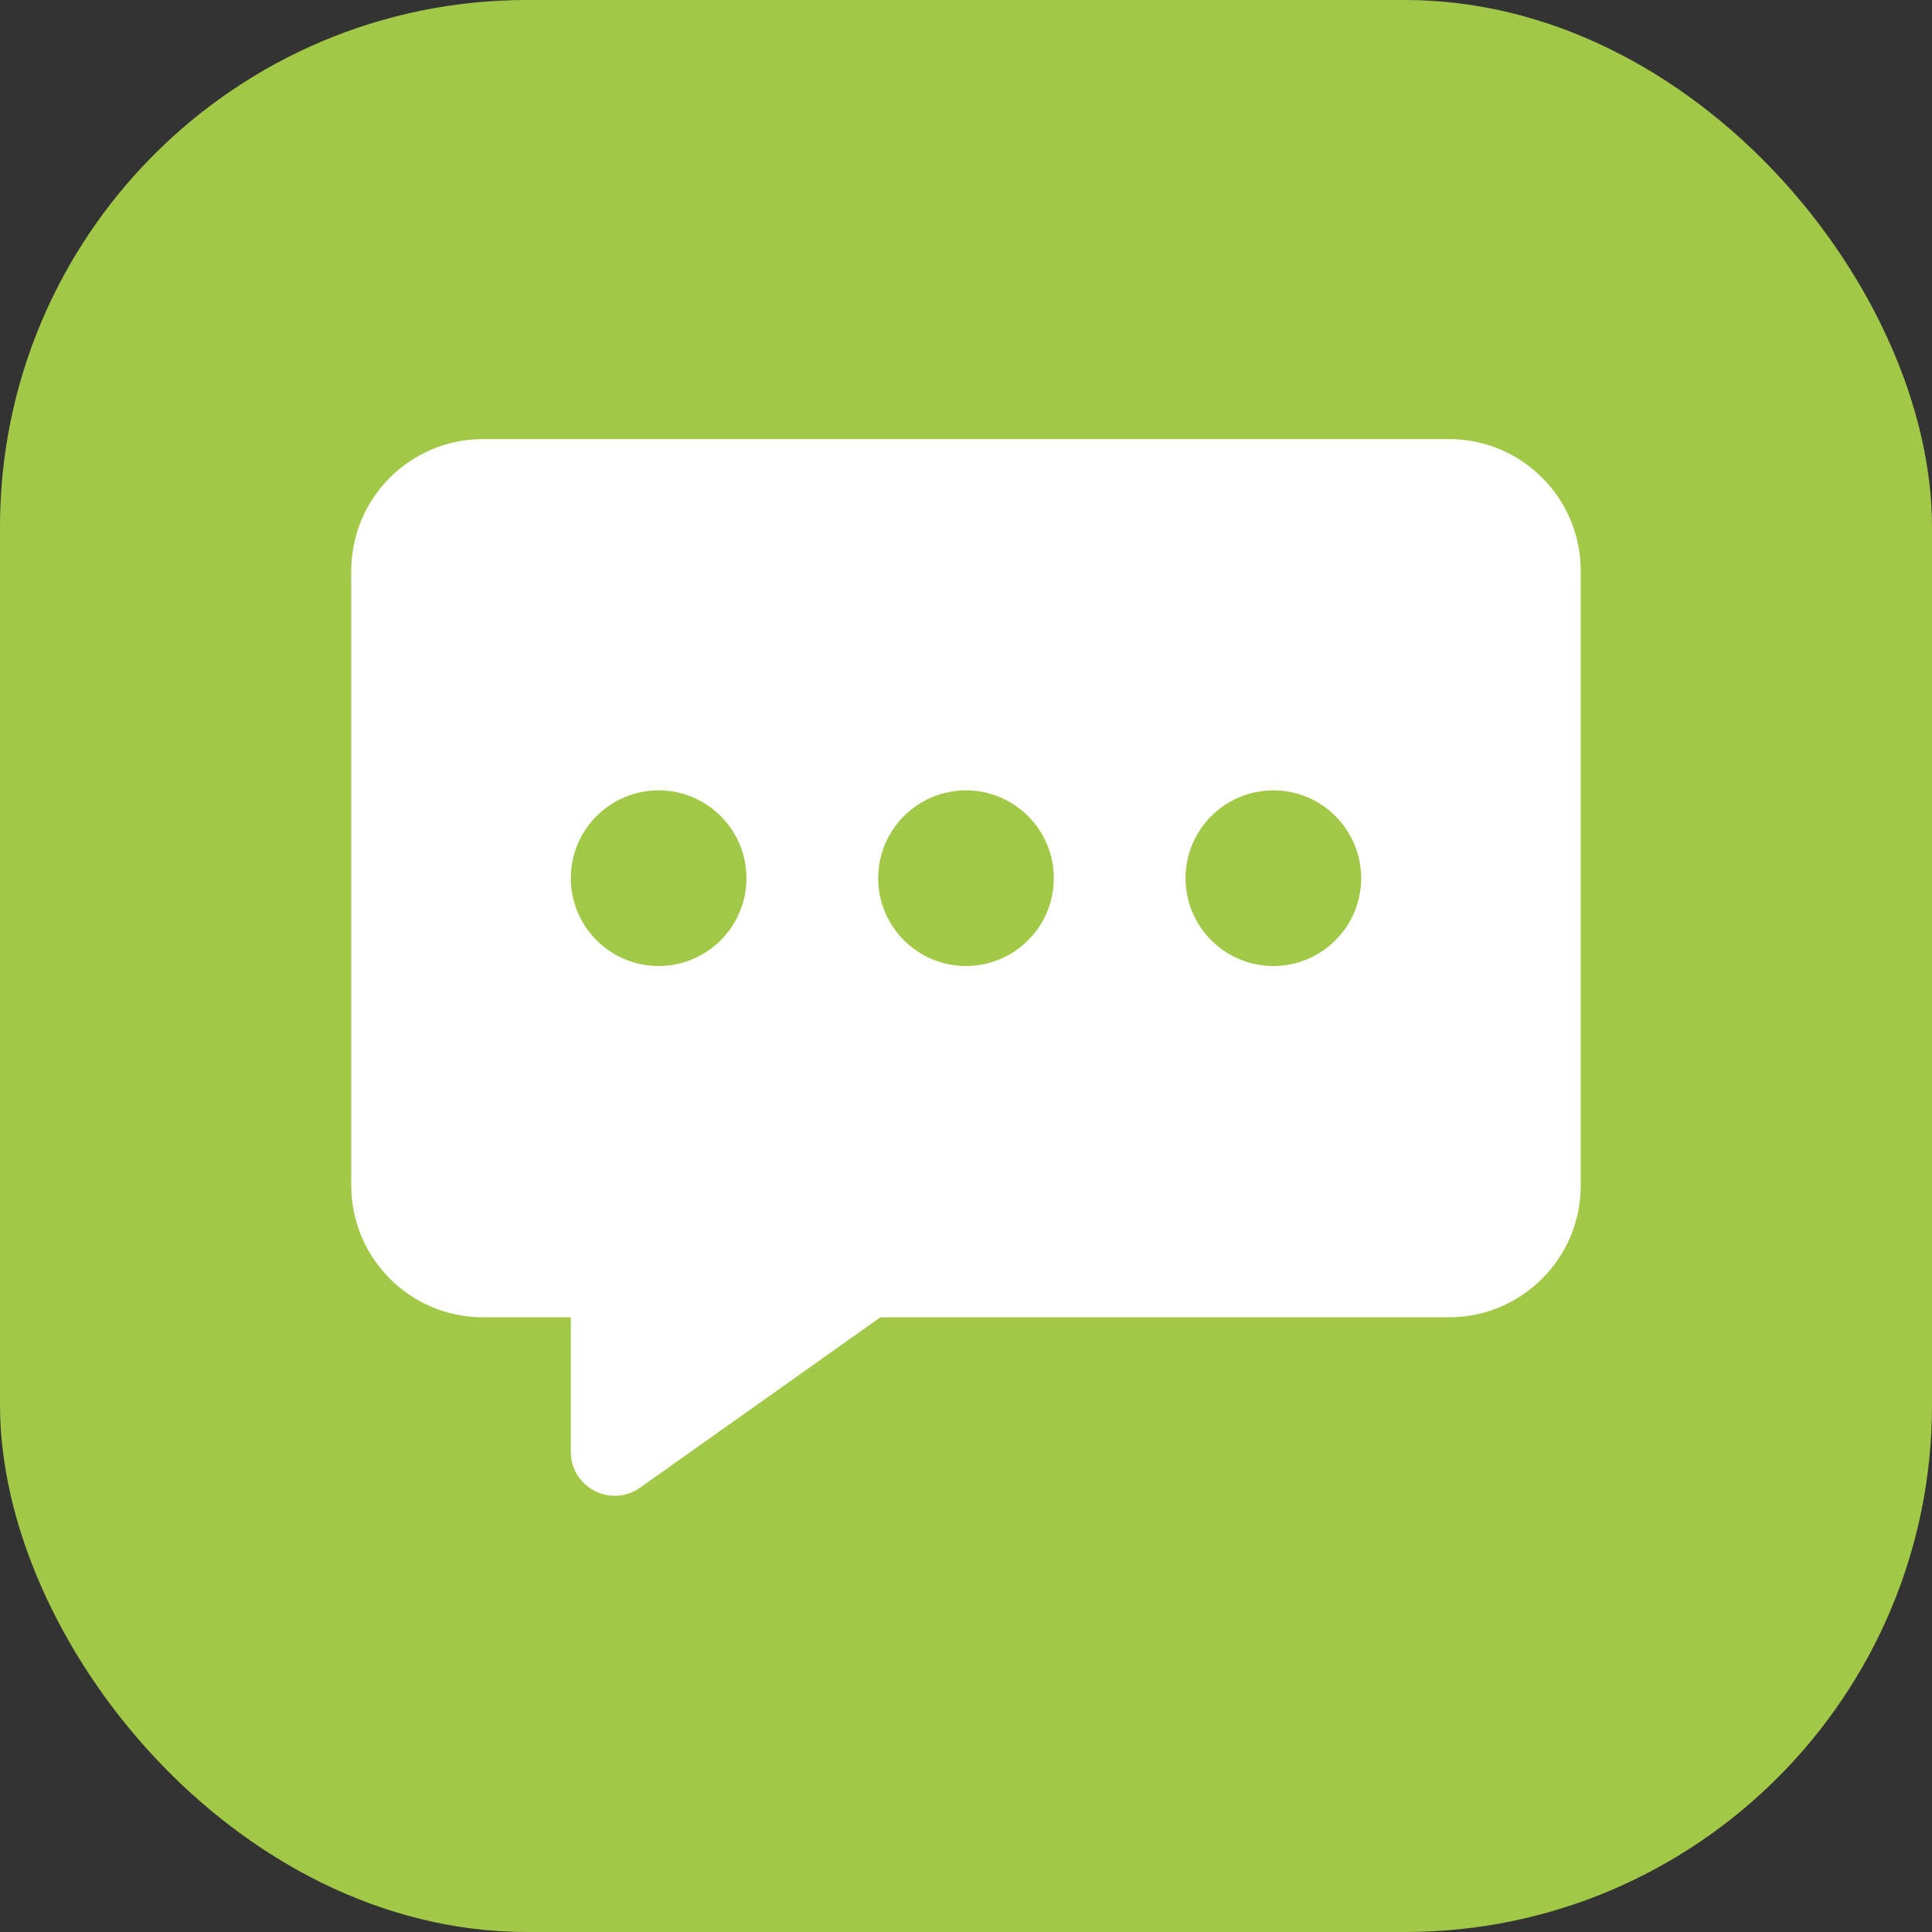
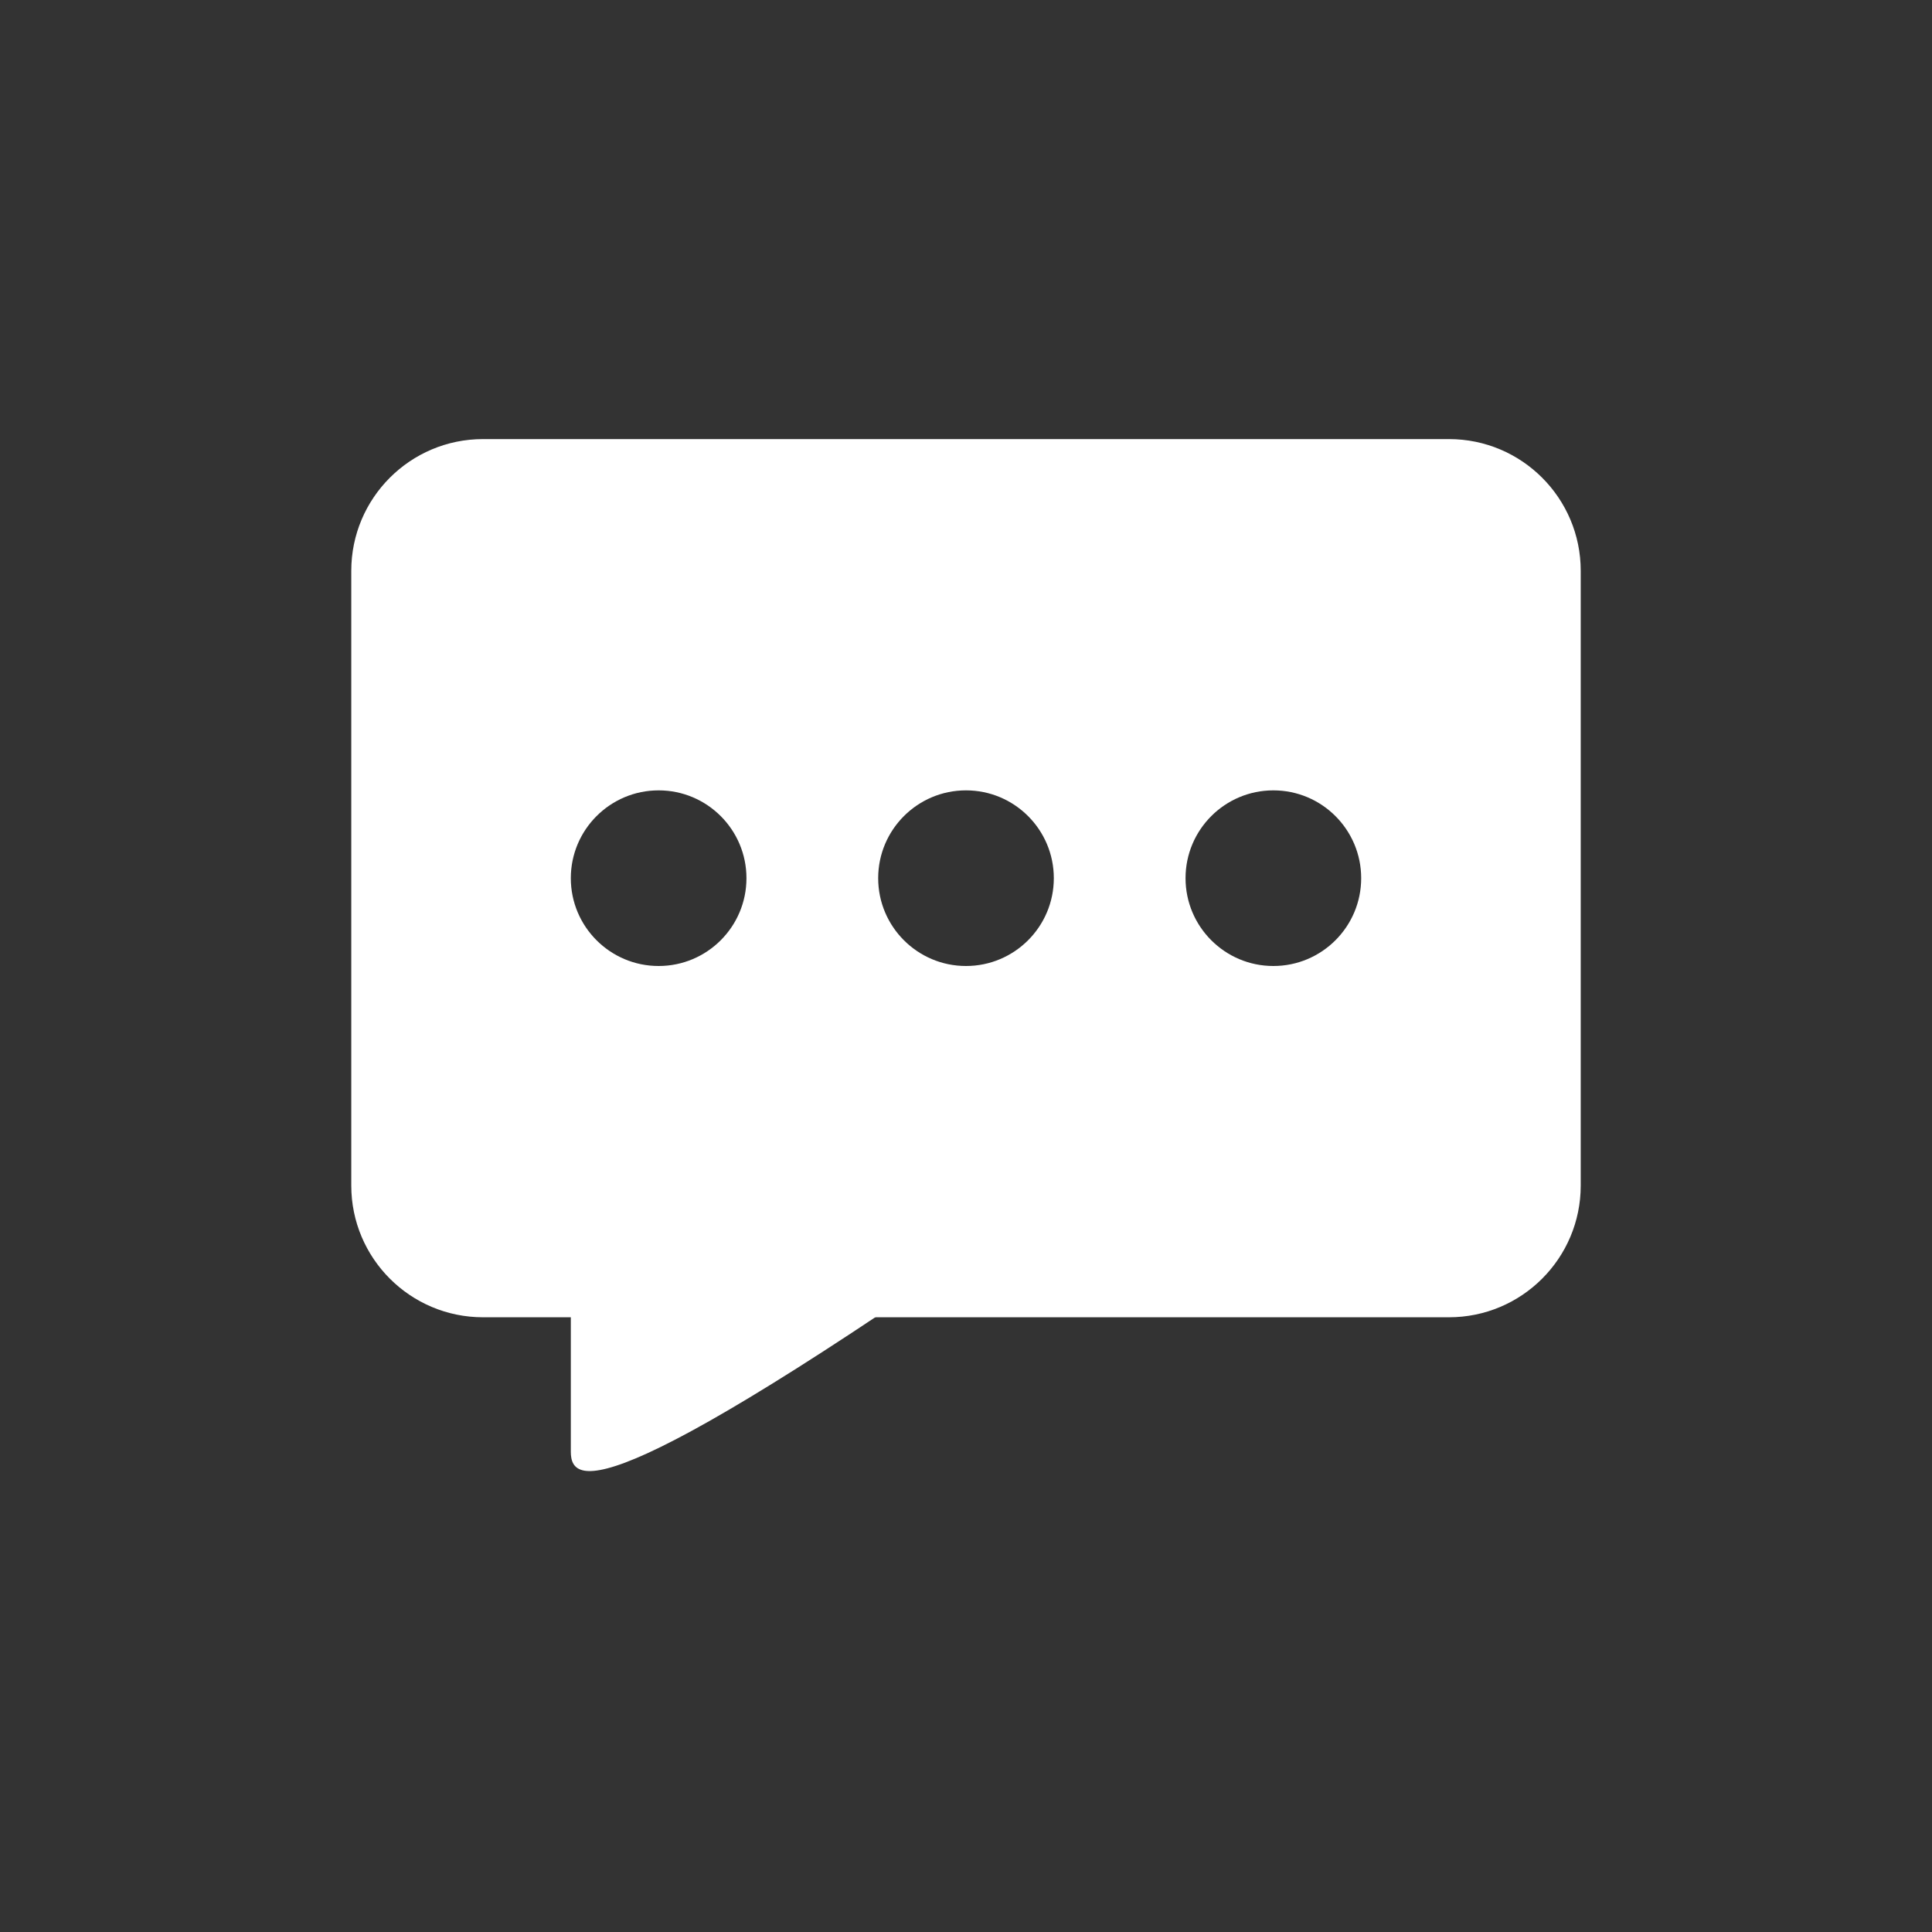
<svg xmlns="http://www.w3.org/2000/svg" width="22" height="22" viewBox="0 0 22 22" fill="none">
  <rect x="0" y="0" width="22" height="22" fill="#333333" stroke="none" />
  <g id="ç­ä¿¡">
-     <rect id="Rectangle 3688" width="22" height="22" rx="6" fill="#A2C847" />
    <g id="Group 1142814681">
-       <path id="Vector 553" d="M6.5 16.532V13.5H12.141L7.289 16.94C6.958 17.175 6.5 16.938 6.5 16.532Z" fill="white" />
+       <path id="Vector 553" d="M6.5 16.532V13.5H12.141C6.958 17.175 6.5 16.938 6.5 16.532Z" fill="white" />
      <path id="Subtract" fill-rule="evenodd" clip-rule="evenodd" d="M5.5 5C4.672 5 4 5.672 4 6.5V13.5C4 14.328 4.672 15 5.5 15H16.5C17.328 15 18 14.328 18 13.5V6.5C18 5.672 17.328 5 16.5 5H5.5ZM7.5 11C8.052 11 8.5 10.552 8.5 10C8.5 9.448 8.052 9 7.5 9C6.948 9 6.5 9.448 6.5 10C6.5 10.552 6.948 11 7.5 11ZM12 10C12 10.552 11.552 11 11 11C10.448 11 10 10.552 10 10C10 9.448 10.448 9 11 9C11.552 9 12 9.448 12 10ZM14.5 11C15.052 11 15.5 10.552 15.5 10C15.5 9.448 15.052 9 14.5 9C13.948 9 13.5 9.448 13.5 10C13.5 10.552 13.948 11 14.5 11Z" fill="white" />
    </g>
  </g>
</svg>